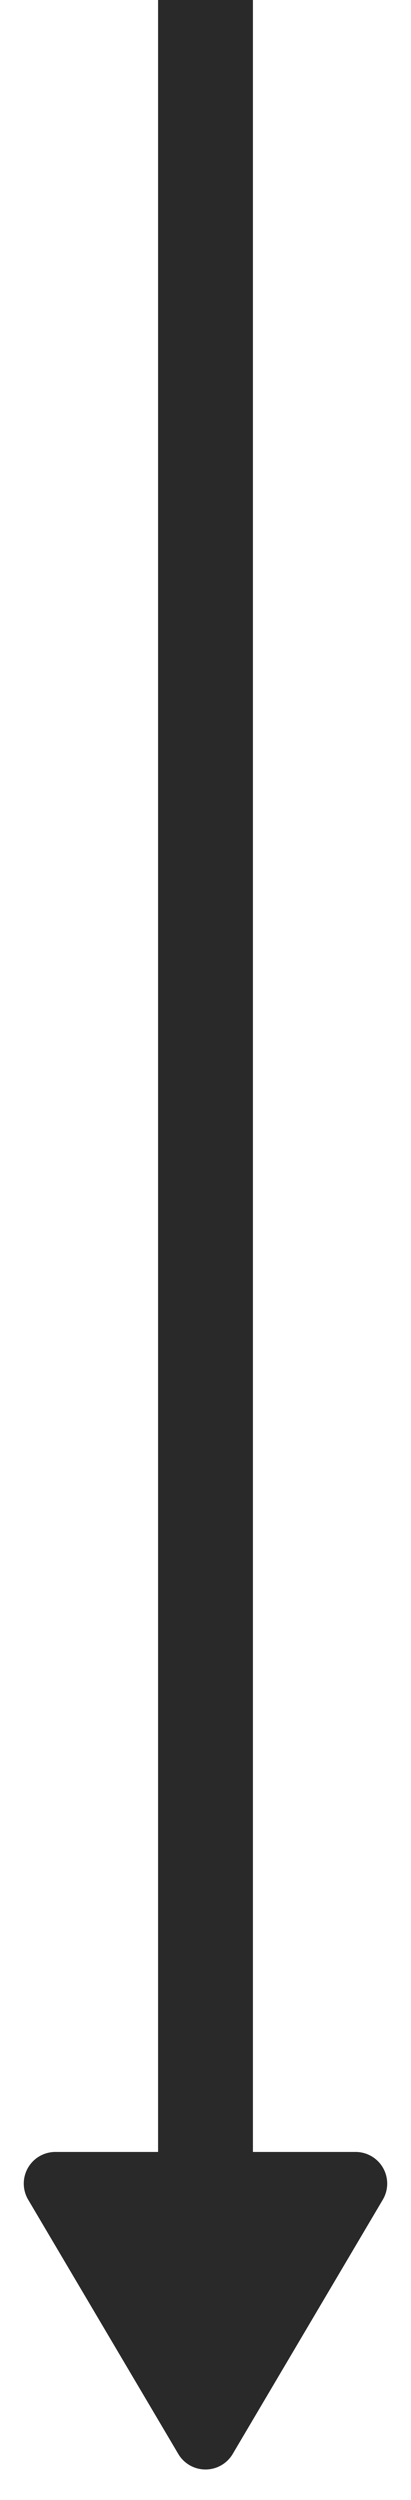
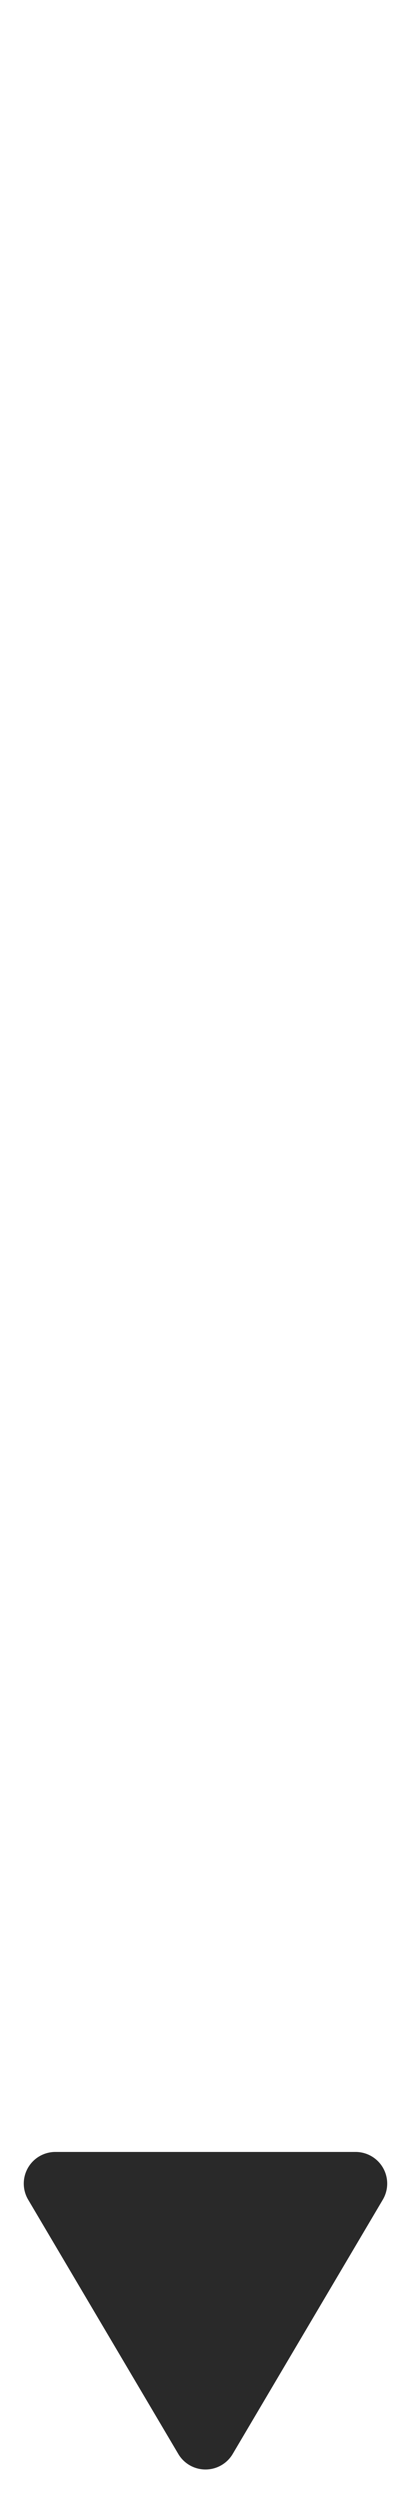
<svg xmlns="http://www.w3.org/2000/svg" width="13" height="79" viewBox="0 0 13 79">
  <g id="Grupo_967" data-name="Grupo 967" transform="translate(890 6566) rotate(180)">
-     <path id="União_18" data-name="União 18" d="M3440-3350h3v74h-3Z" transform="translate(-2558 9842)" fill="#292929" />
    <path id="Polígono_30" data-name="Polígono 30" d="M5.639,1.457a1,1,0,0,1,1.722,0l4.748,8.034A1,1,0,0,1,11.248,11h-9.5A1,1,0,0,1,.892,9.491Z" transform="translate(877 6487)" fill="#292929" />
  </g>
</svg>